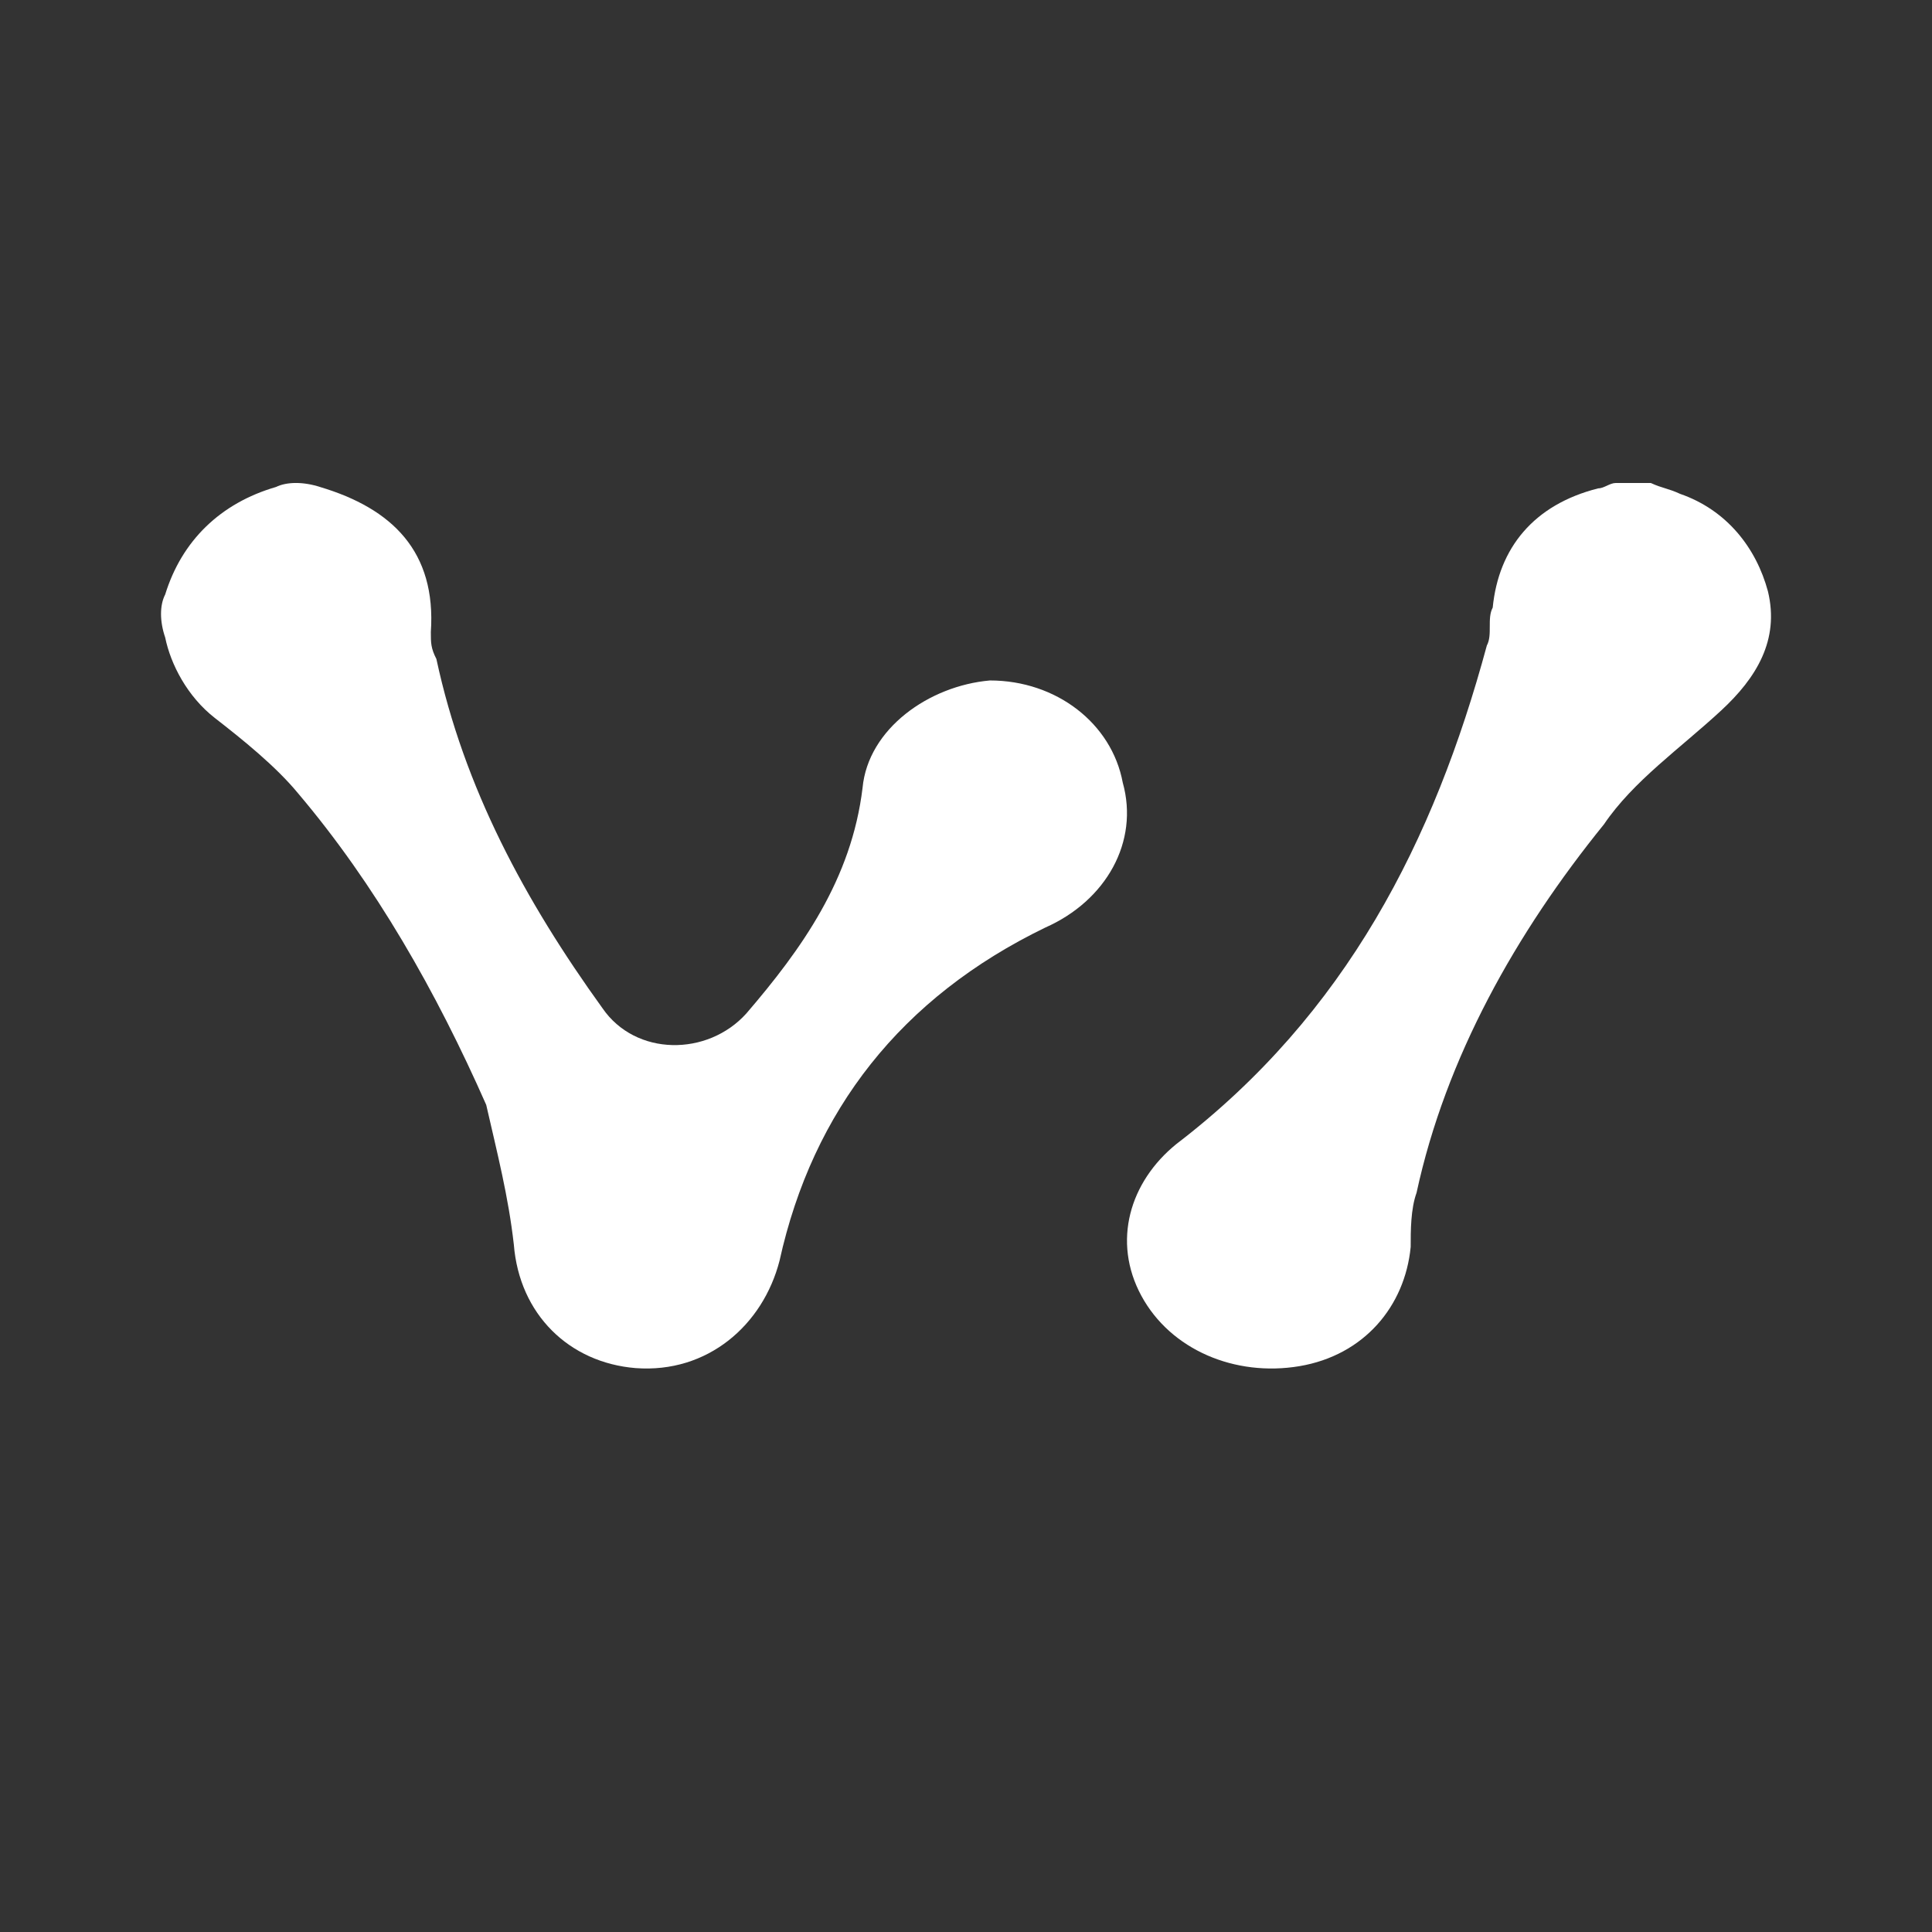
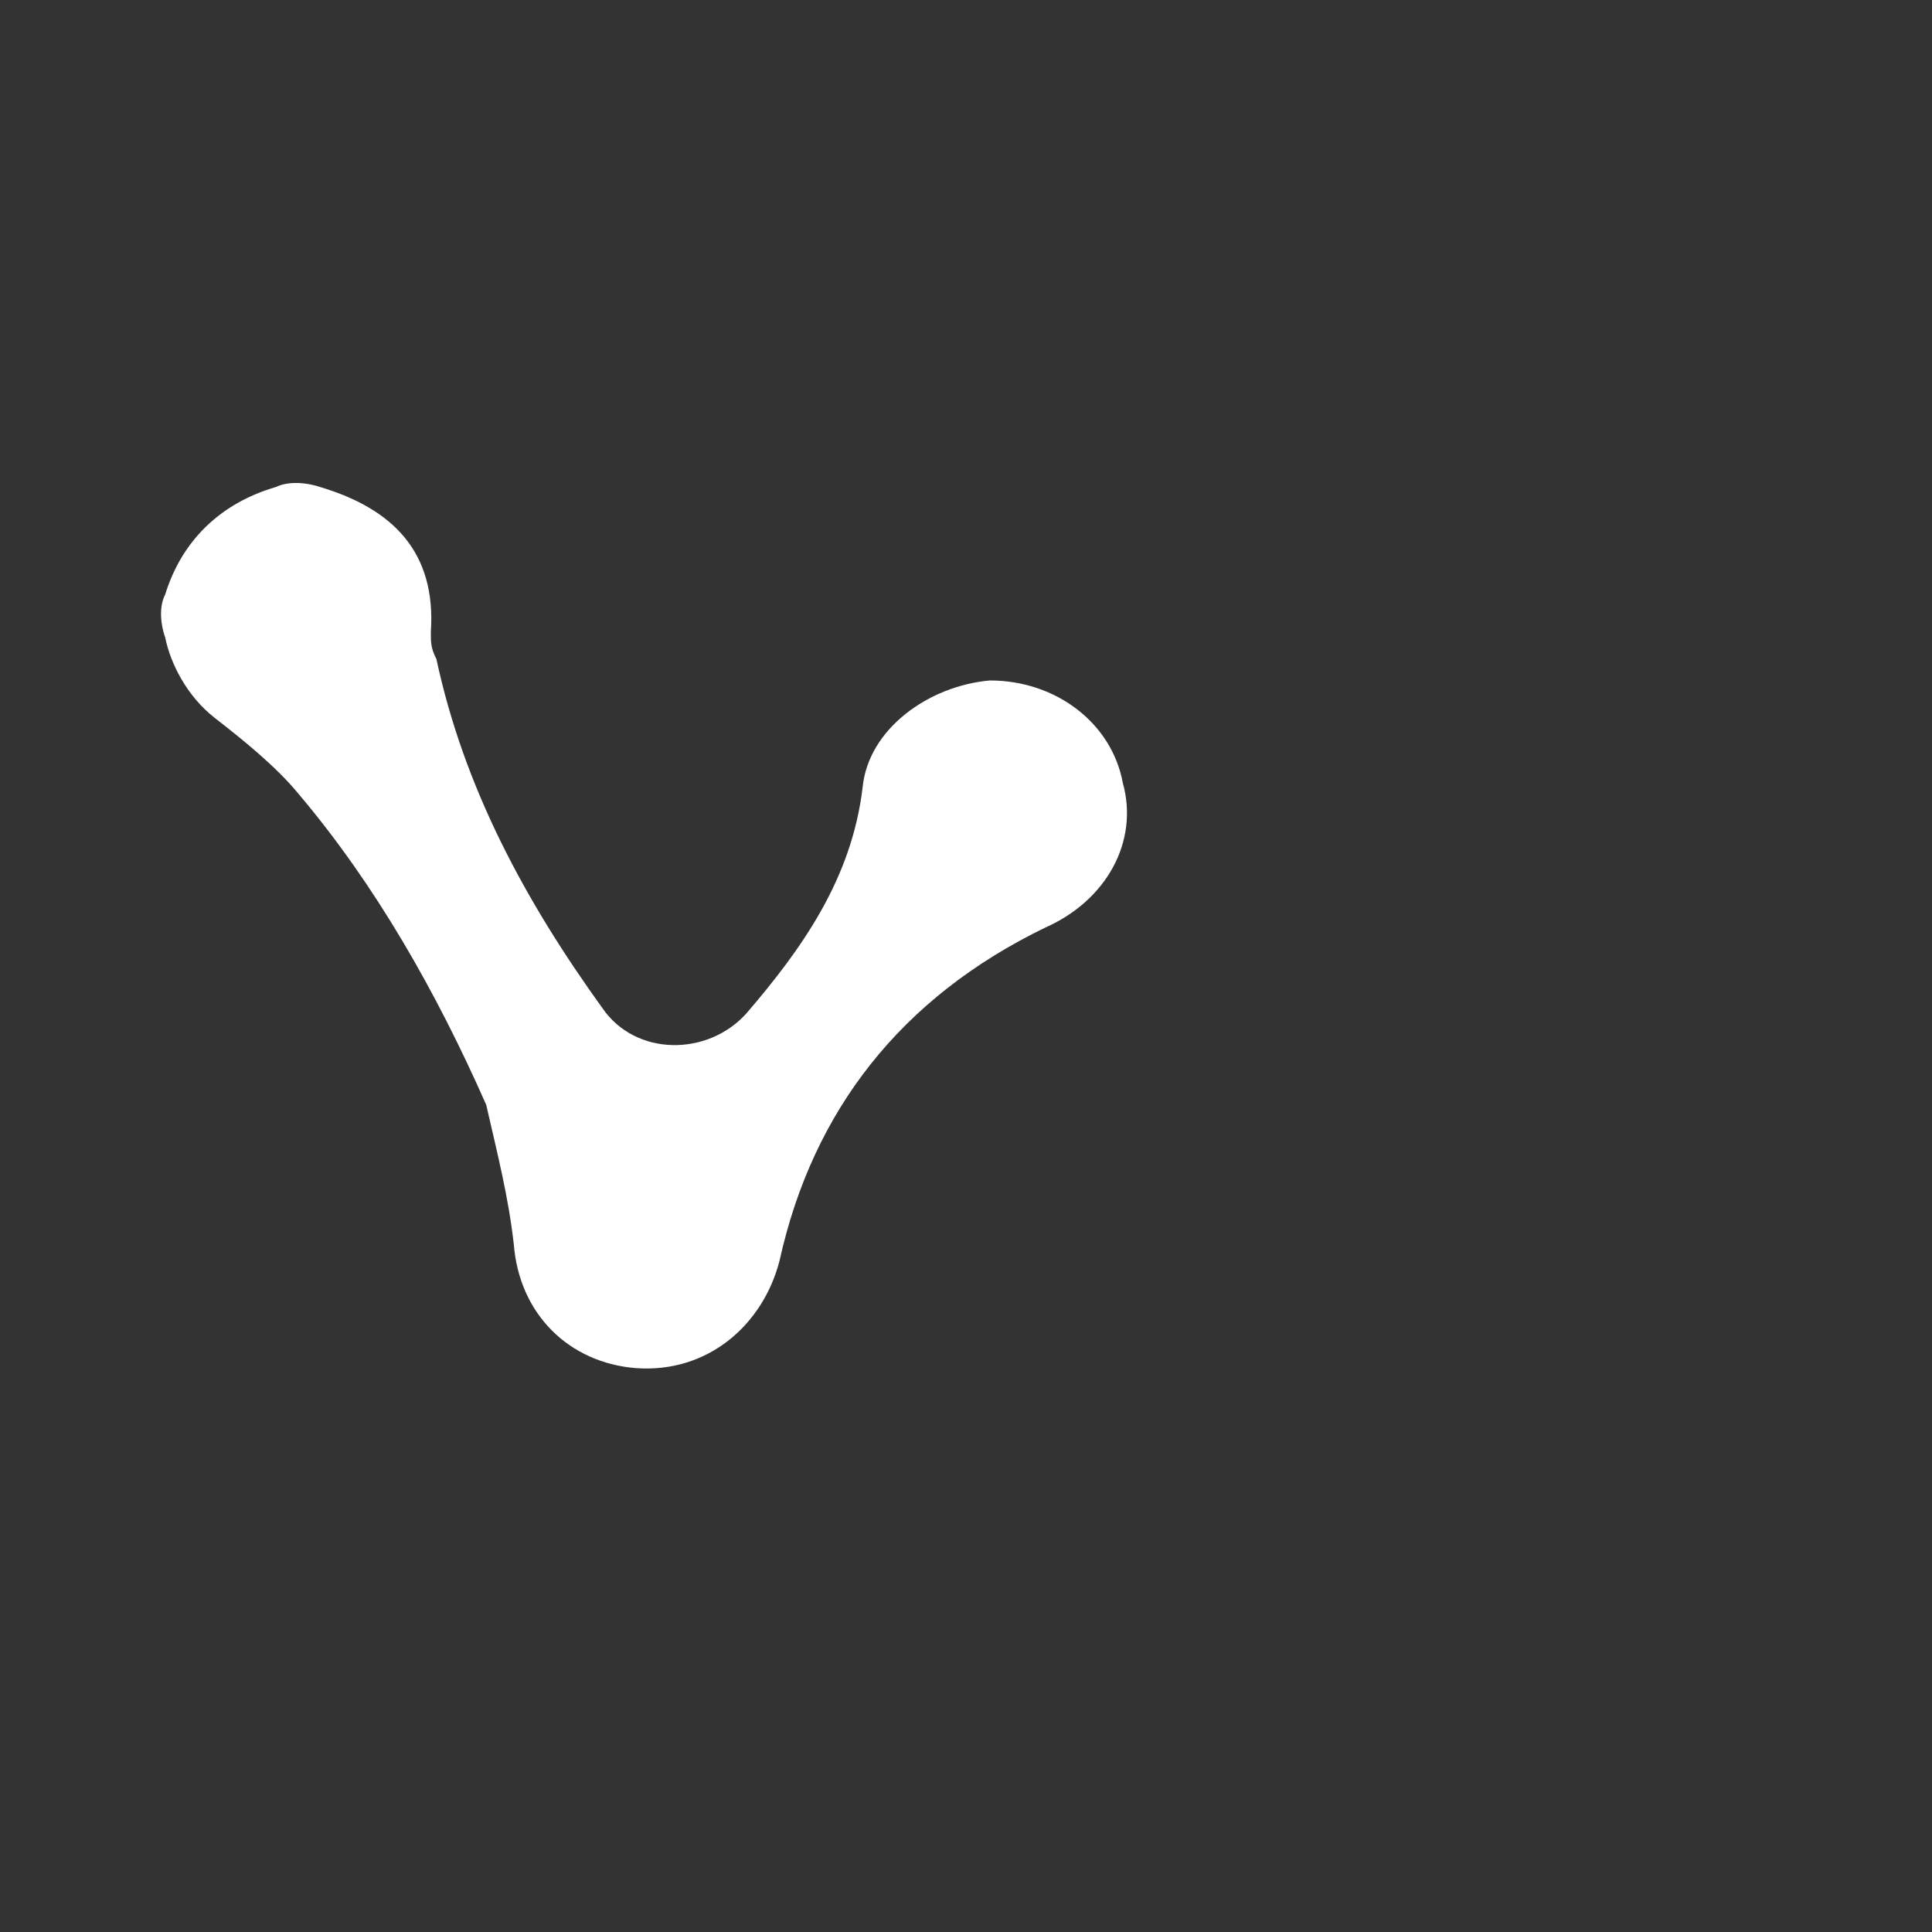
<svg xmlns="http://www.w3.org/2000/svg" width="24" height="24" viewBox="0 0 24 24" fill="none">
  <rect x="0" y="0" width="24" height="24" fill="#333333" stroke="none" />
  <path d="M3.977 6.05C4.871 6.317 5.421 6.851 5.352 7.852C5.352 7.985 5.352 8.052 5.421 8.186C5.765 9.787 6.521 11.189 7.484 12.524C7.896 13.124 8.79 13.124 9.271 12.59C9.959 11.789 10.578 10.922 10.715 9.787C10.784 9.053 11.54 8.519 12.297 8.453C13.122 8.453 13.81 8.986 13.947 9.721C14.153 10.455 13.741 11.189 12.984 11.523C11.197 12.39 10.097 13.792 9.684 15.66C9.478 16.461 8.79 17.062 7.896 16.995C7.071 16.928 6.452 16.328 6.383 15.46C6.315 14.859 6.177 14.325 6.04 13.725C5.421 12.323 4.664 10.989 3.702 9.854C3.427 9.52 3.014 9.187 2.67 8.92C2.327 8.653 2.12 8.252 2.052 7.919C1.983 7.718 1.983 7.518 2.052 7.385C2.258 6.717 2.739 6.25 3.427 6.05C3.564 5.983 3.771 5.983 3.977 6.05Z" fill="white" />
-   <path d="M20.507 6C20.653 6.067 20.725 6.067 20.871 6.135C21.453 6.337 21.817 6.808 21.962 7.346C22.108 7.952 21.817 8.423 21.38 8.827C20.871 9.298 20.289 9.702 19.925 10.24C18.834 11.586 17.961 13.134 17.597 14.817C17.524 15.019 17.524 15.288 17.524 15.49C17.452 16.23 16.942 16.836 16.142 16.971C15.342 17.105 14.542 16.769 14.178 16.096C13.814 15.423 14.032 14.682 14.614 14.211C16.724 12.596 17.815 10.442 18.47 8.019C18.543 7.885 18.47 7.683 18.543 7.548C18.616 6.808 19.052 6.269 19.852 6.067C19.925 6.067 19.998 6 20.071 6C20.143 6 20.289 6 20.507 6Z" fill="white" />
</svg>